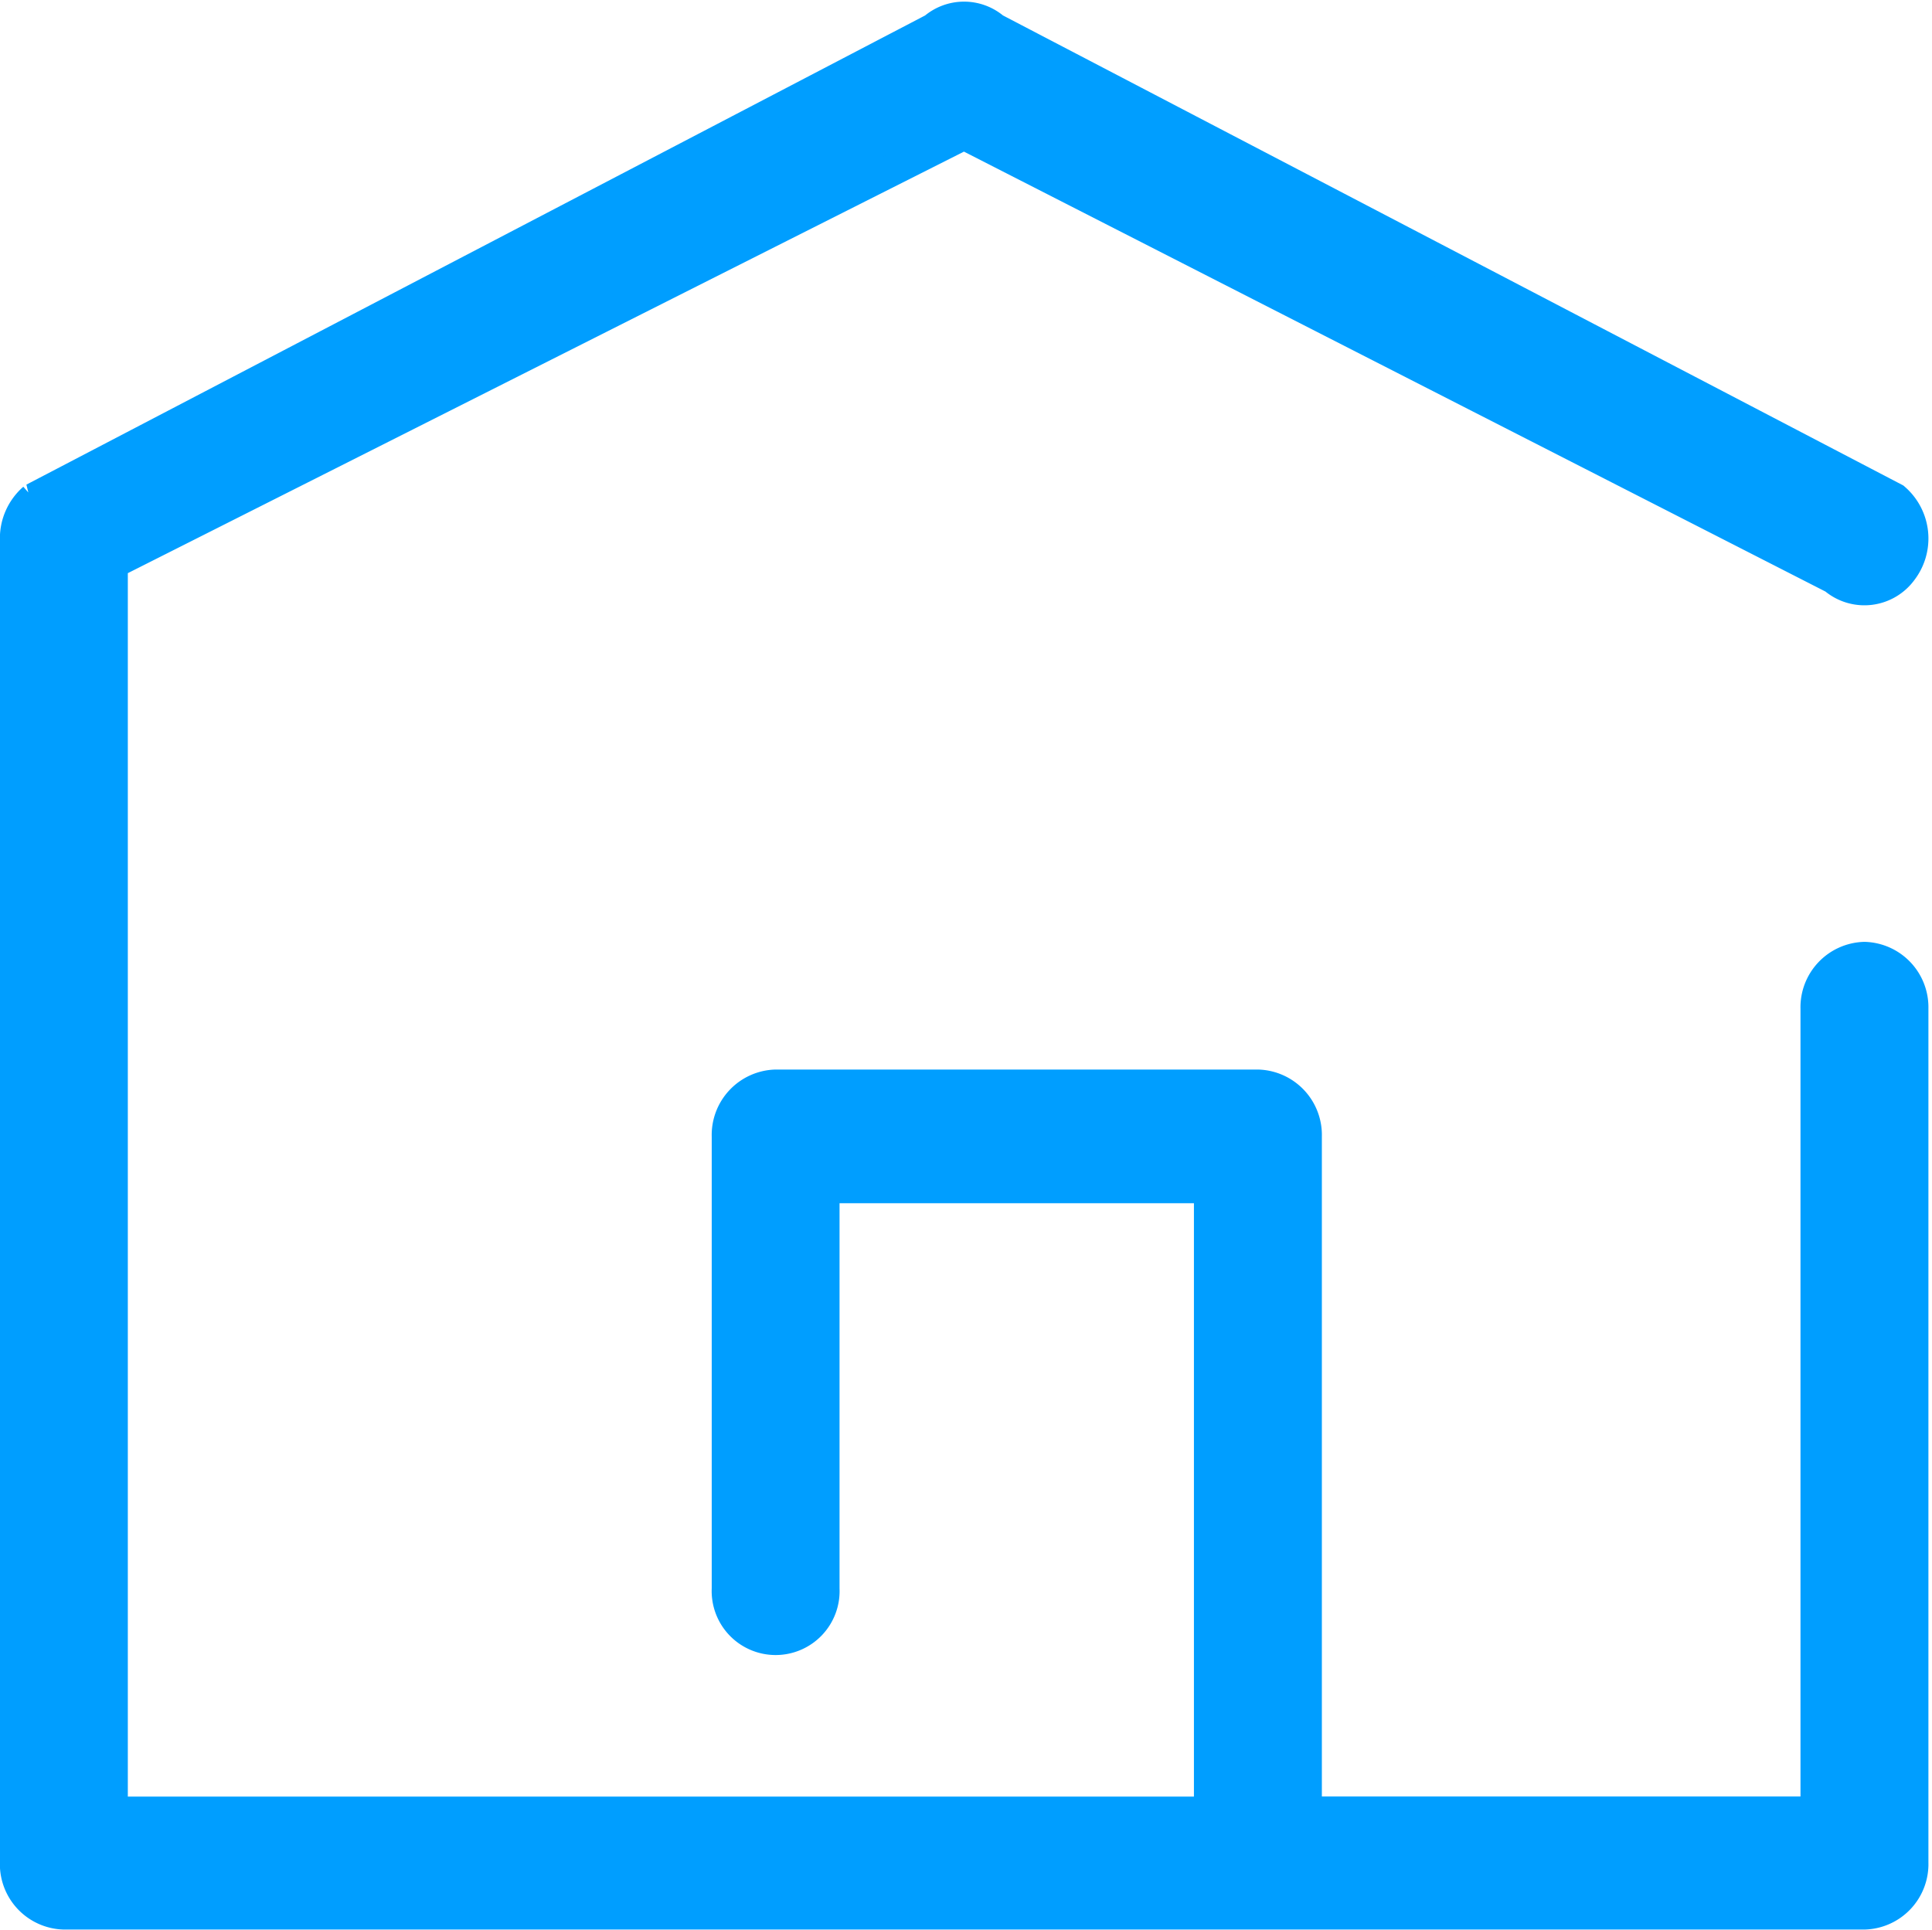
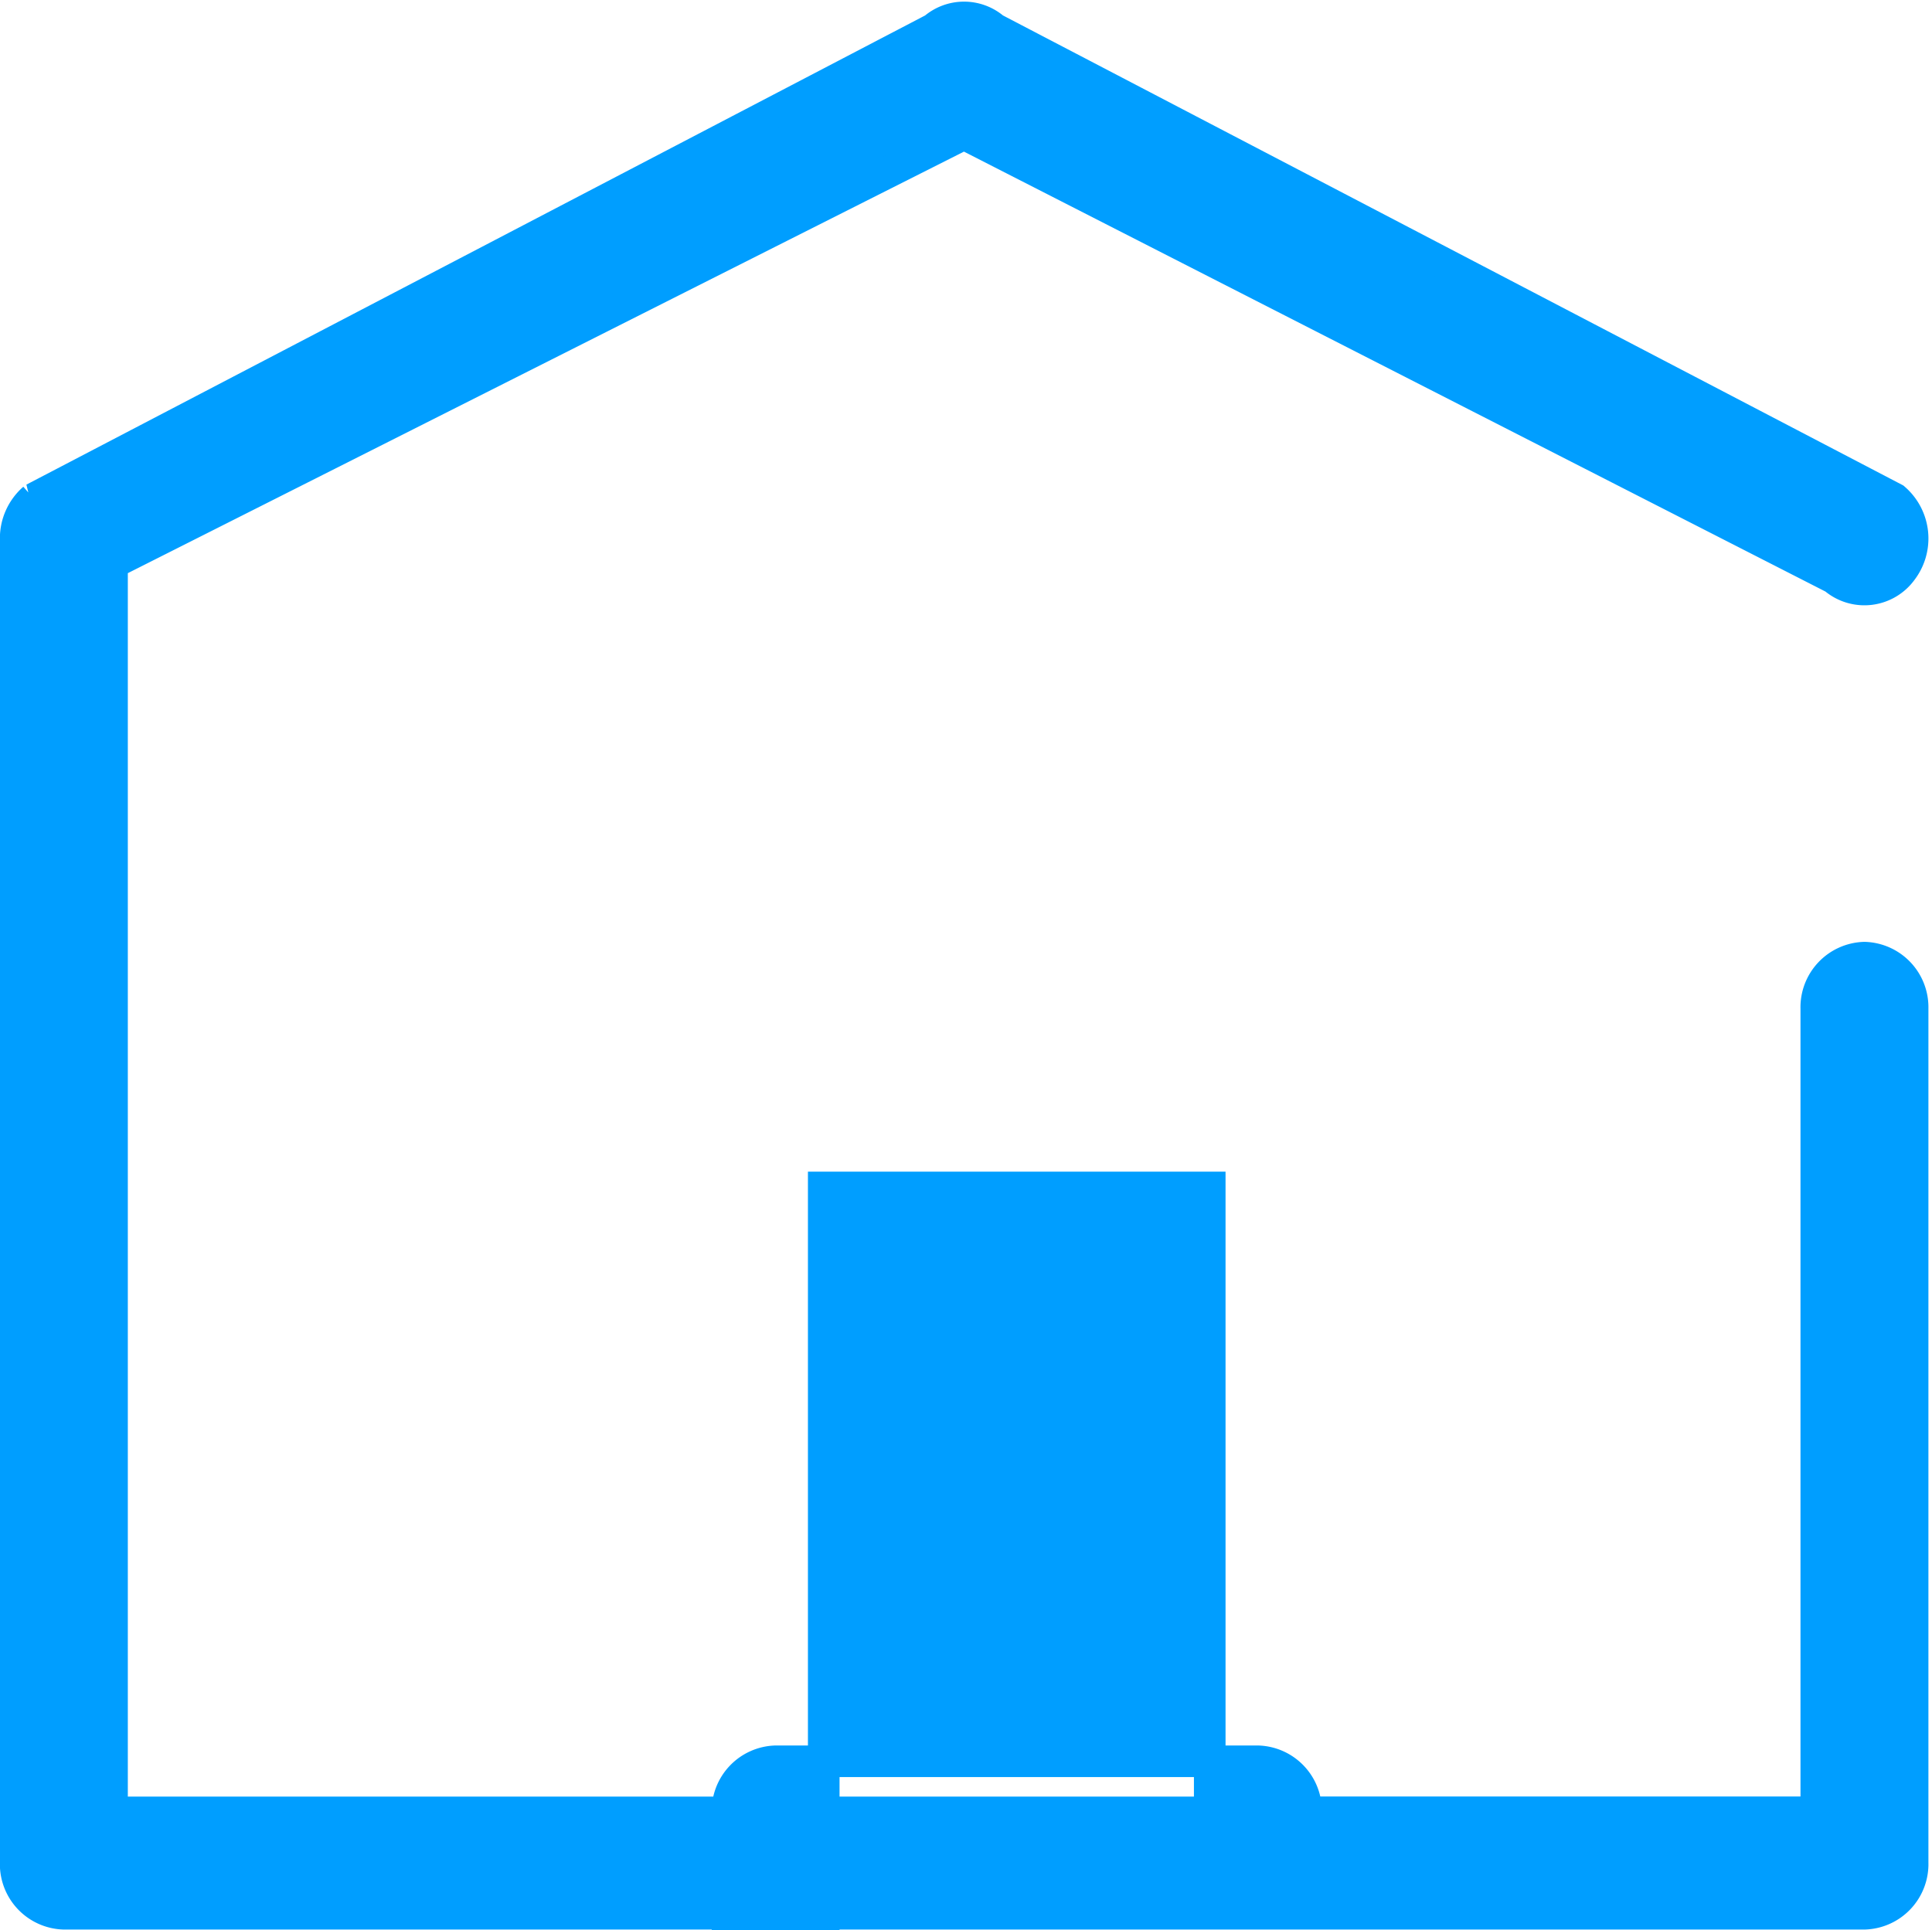
<svg xmlns="http://www.w3.org/2000/svg" width="18.334" height="18.321" viewBox="0 0 18.334 18.321">
-   <path id="Path_6342" data-name="Path 6342" d="M256.245,10.919a.471.471,0,0,0-.457.484v7.628h-4.842V12.615a.471.471,0,0,0-.457-.484h-4.576a.471.471,0,0,0-.457.484v4.295a.457.457,0,1,0,.913,0V13.1h3.663v5.932H239.615V7.177L247.7,3.1l8.258,4.218a.439.439,0,0,0,.642-.075.5.5,0,0,0-.071-.681l-8.543-4.461a.436.436,0,0,0-.571,0l-8.543,4.461a.5.5,0,0,0-.171.378v12.57a.471.471,0,0,0,.457.484h17.087a.471.471,0,0,0,.457-.484V11.4A.471.471,0,0,0,256.245,10.919Z" transform="translate(-238.552 -1.829)" fill="#009eff" stroke="#009eff" stroke-width="0.3" />
+   <path id="Path_6342" data-name="Path 6342" d="M256.245,10.919a.471.471,0,0,0-.457.484v7.628h-4.842a.471.471,0,0,0-.457-.484h-4.576a.471.471,0,0,0-.457.484v4.295a.457.457,0,1,0,.913,0V13.1h3.663v5.932H239.615V7.177L247.7,3.1l8.258,4.218a.439.439,0,0,0,.642-.075.5.5,0,0,0-.071-.681l-8.543-4.461a.436.436,0,0,0-.571,0l-8.543,4.461a.5.5,0,0,0-.171.378v12.57a.471.471,0,0,0,.457.484h17.087a.471.471,0,0,0,.457-.484V11.4A.471.471,0,0,0,256.245,10.919Z" transform="translate(-238.552 -1.829)" fill="#009eff" stroke="#009eff" stroke-width="0.3" />
</svg>